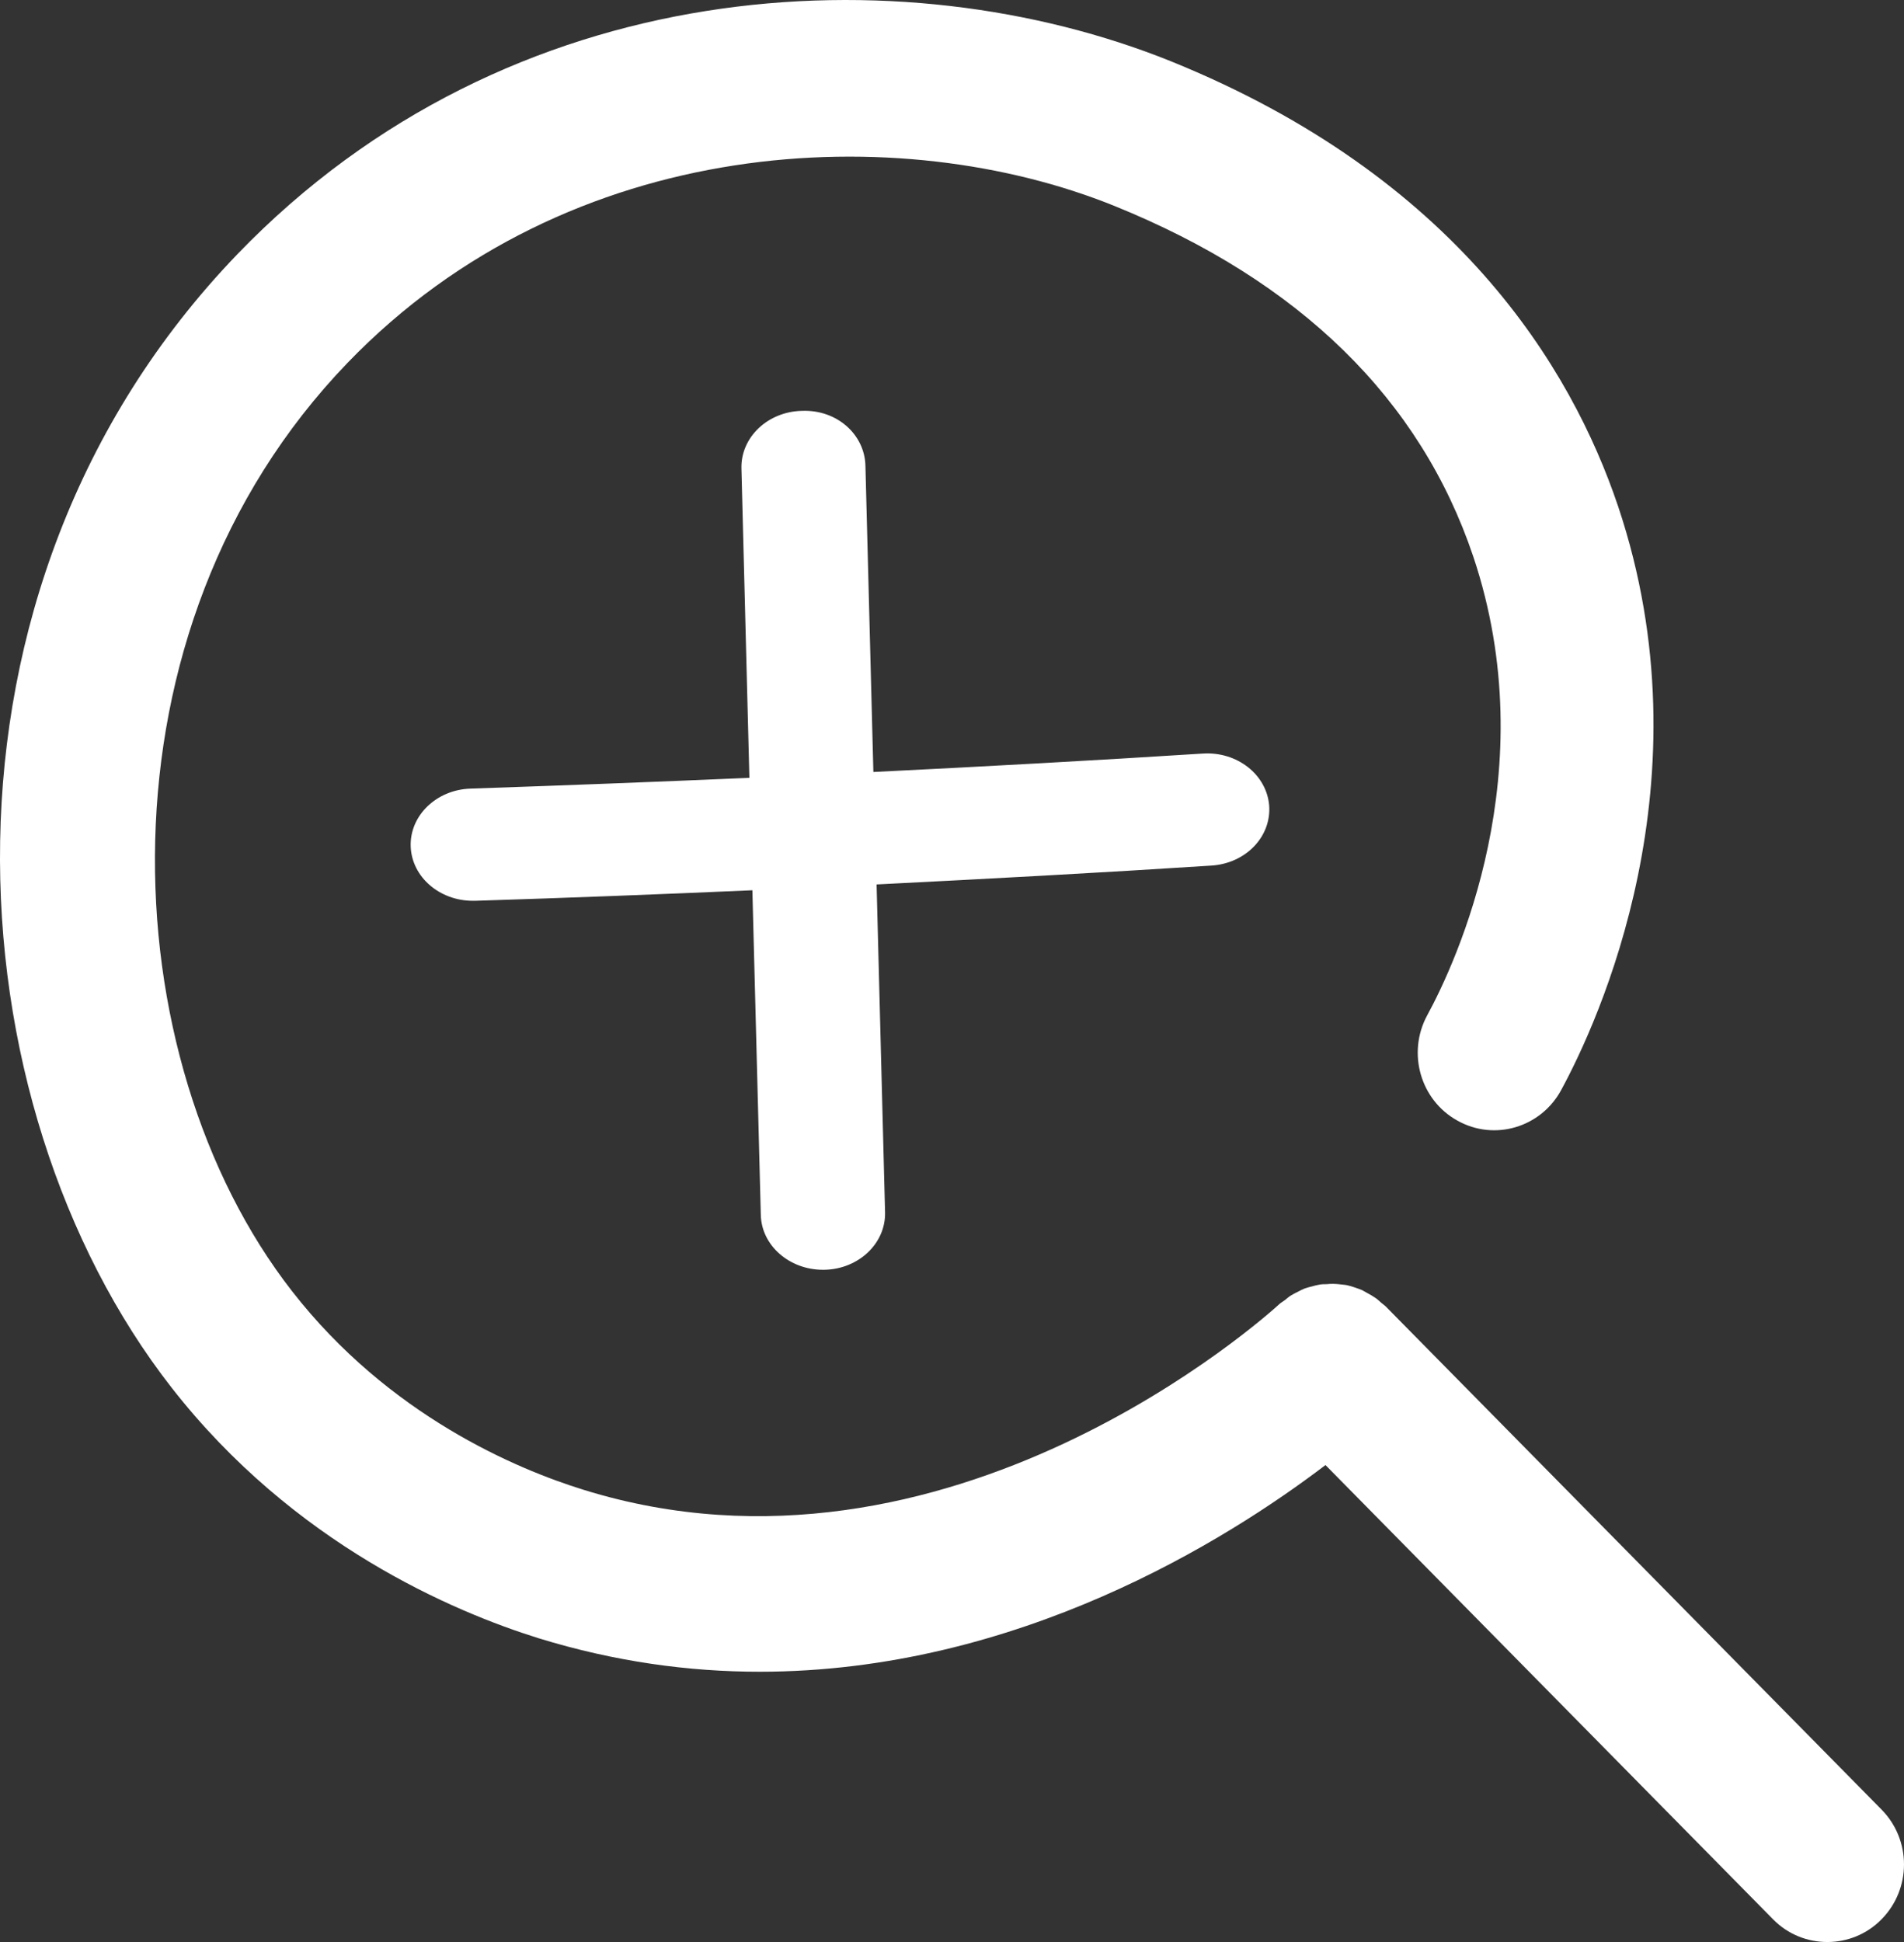
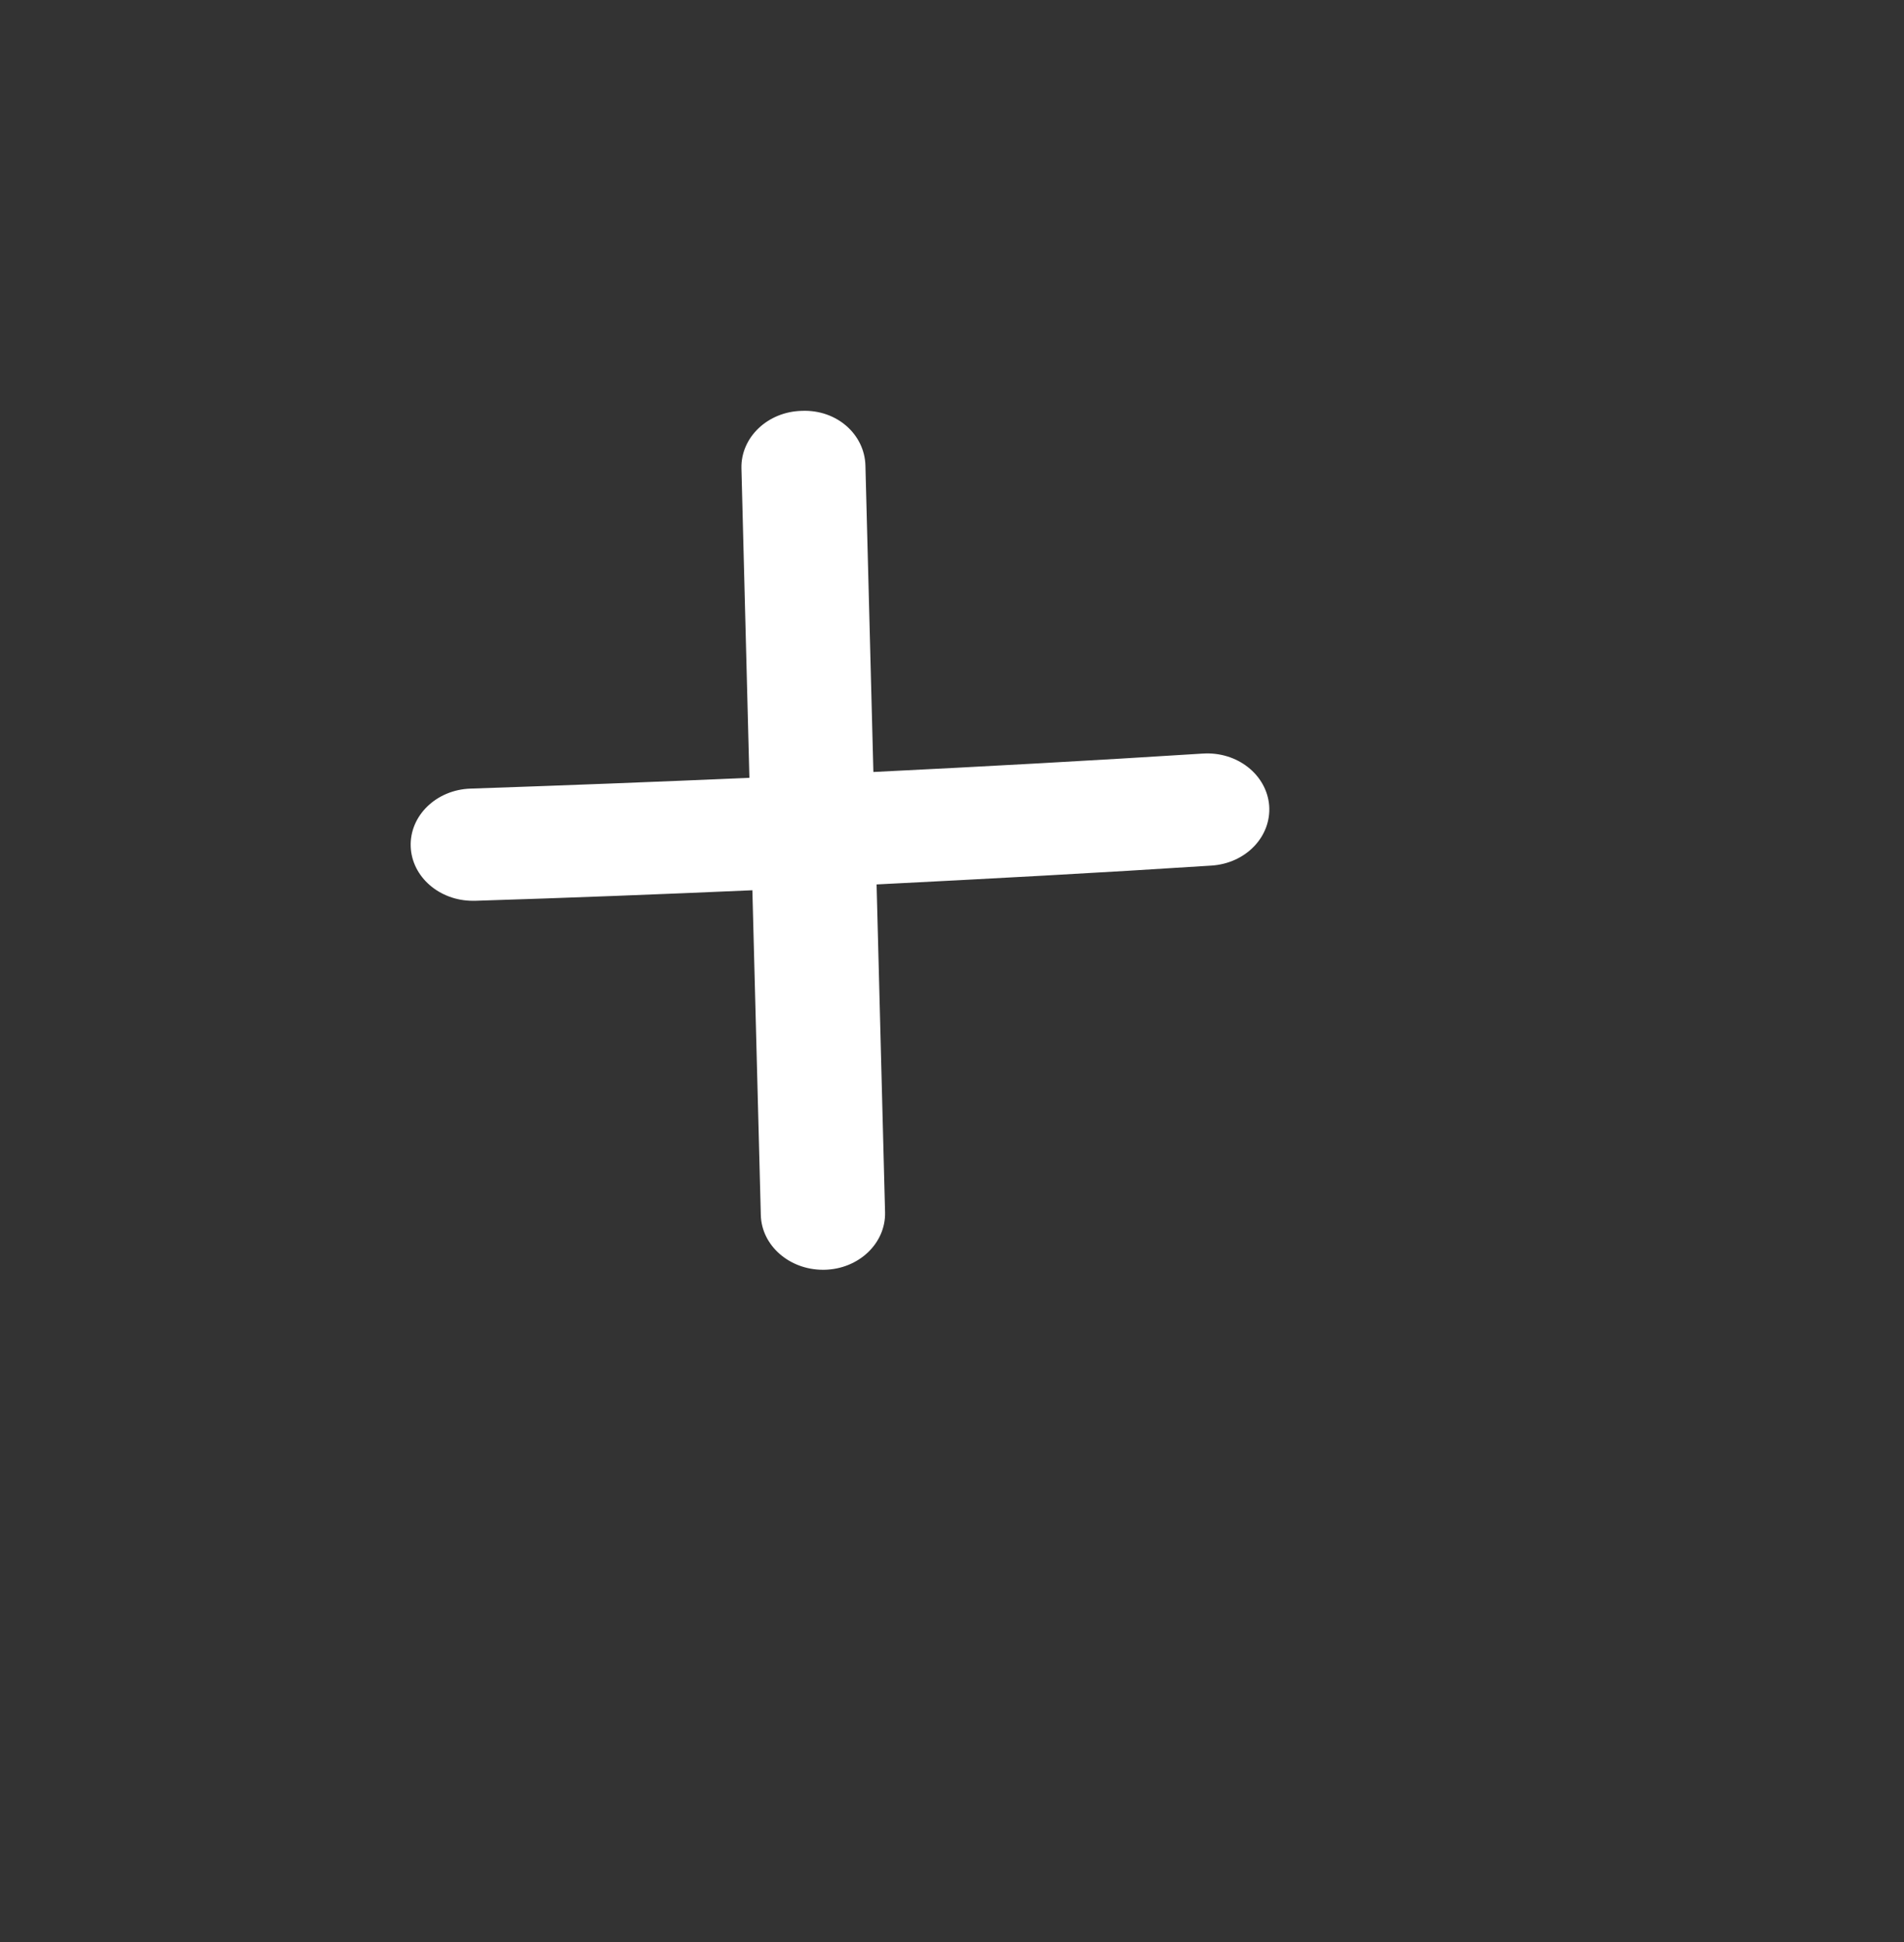
<svg xmlns="http://www.w3.org/2000/svg" width="51" height="52" viewBox="0 0 51 52" fill="none">
  <rect x="0" y="0" width="51" height="52" fill="#333333" stroke="none" />
-   <path d="M50.405 48.46L37.111 34.975C37.111 34.975 37.029 34.909 36.988 34.875C36.931 34.825 36.882 34.776 36.824 34.742C36.767 34.701 36.718 34.676 36.66 34.643C36.603 34.609 36.537 34.576 36.48 34.543C36.422 34.518 36.365 34.501 36.299 34.477C36.234 34.452 36.168 34.435 36.102 34.418C36.045 34.402 35.98 34.402 35.922 34.393C35.856 34.385 35.783 34.377 35.717 34.377C35.66 34.377 35.594 34.377 35.537 34.385C35.463 34.385 35.397 34.385 35.323 34.402C35.266 34.41 35.209 34.427 35.151 34.443C35.086 34.46 35.012 34.477 34.946 34.501C34.889 34.526 34.831 34.551 34.774 34.584C34.708 34.618 34.651 34.643 34.585 34.684C34.528 34.718 34.47 34.767 34.421 34.809C34.38 34.842 34.331 34.867 34.29 34.9C33.929 35.233 25.4 42.918 15.64 39.894C13.836 39.337 10.416 37.9 7.825 34.576C2.97 28.353 2.404 16.878 9.309 9.716C15.271 3.534 24.129 3.202 29.845 5.512C34.815 7.522 38.046 10.688 39.465 14.909C41.384 20.642 39.006 25.761 38.227 27.19C37.685 28.195 38.046 29.458 39.038 30.006C40.031 30.563 41.277 30.189 41.819 29.184C42.803 27.372 45.804 20.9 43.344 13.563C42.089 9.832 38.998 4.731 31.362 1.64C24.178 -1.252 13.672 -0.778 6.357 6.808C-2.32 15.823 -1.32 29.574 4.593 37.152C7.874 41.356 12.163 43.159 14.427 43.866C16.477 44.497 18.462 44.763 20.348 44.763C27.253 44.763 32.871 41.232 35.504 39.229L47.494 51.393C47.896 51.801 48.421 52 48.946 52C49.471 52 49.995 51.801 50.397 51.393C51.201 50.579 51.201 49.266 50.397 48.452L50.405 48.46Z" fill="white" />
  <path d="M32.213 20.178C29.297 20.364 26.342 20.526 23.394 20.671L23.181 12.468C23.161 11.638 22.422 10.965 21.484 11.001C20.565 11.019 19.84 11.71 19.86 12.54L20.073 20.827C17.604 20.935 15.101 21.031 12.605 21.116C11.687 21.145 10.968 21.843 11.001 22.672C11.034 23.483 11.773 24.12 12.665 24.12C12.685 24.12 12.705 24.12 12.725 24.12C15.207 24.042 17.69 23.946 20.153 23.838L20.379 32.534C20.399 33.351 21.144 34 22.043 34C22.056 34 22.069 34 22.083 34C23.001 33.982 23.727 33.291 23.707 32.462L23.48 23.682C26.476 23.531 29.491 23.369 32.452 23.177C33.371 23.117 34.056 22.401 33.996 21.572C33.93 20.743 33.138 20.118 32.219 20.178H32.213Z" fill="white" />
</svg>